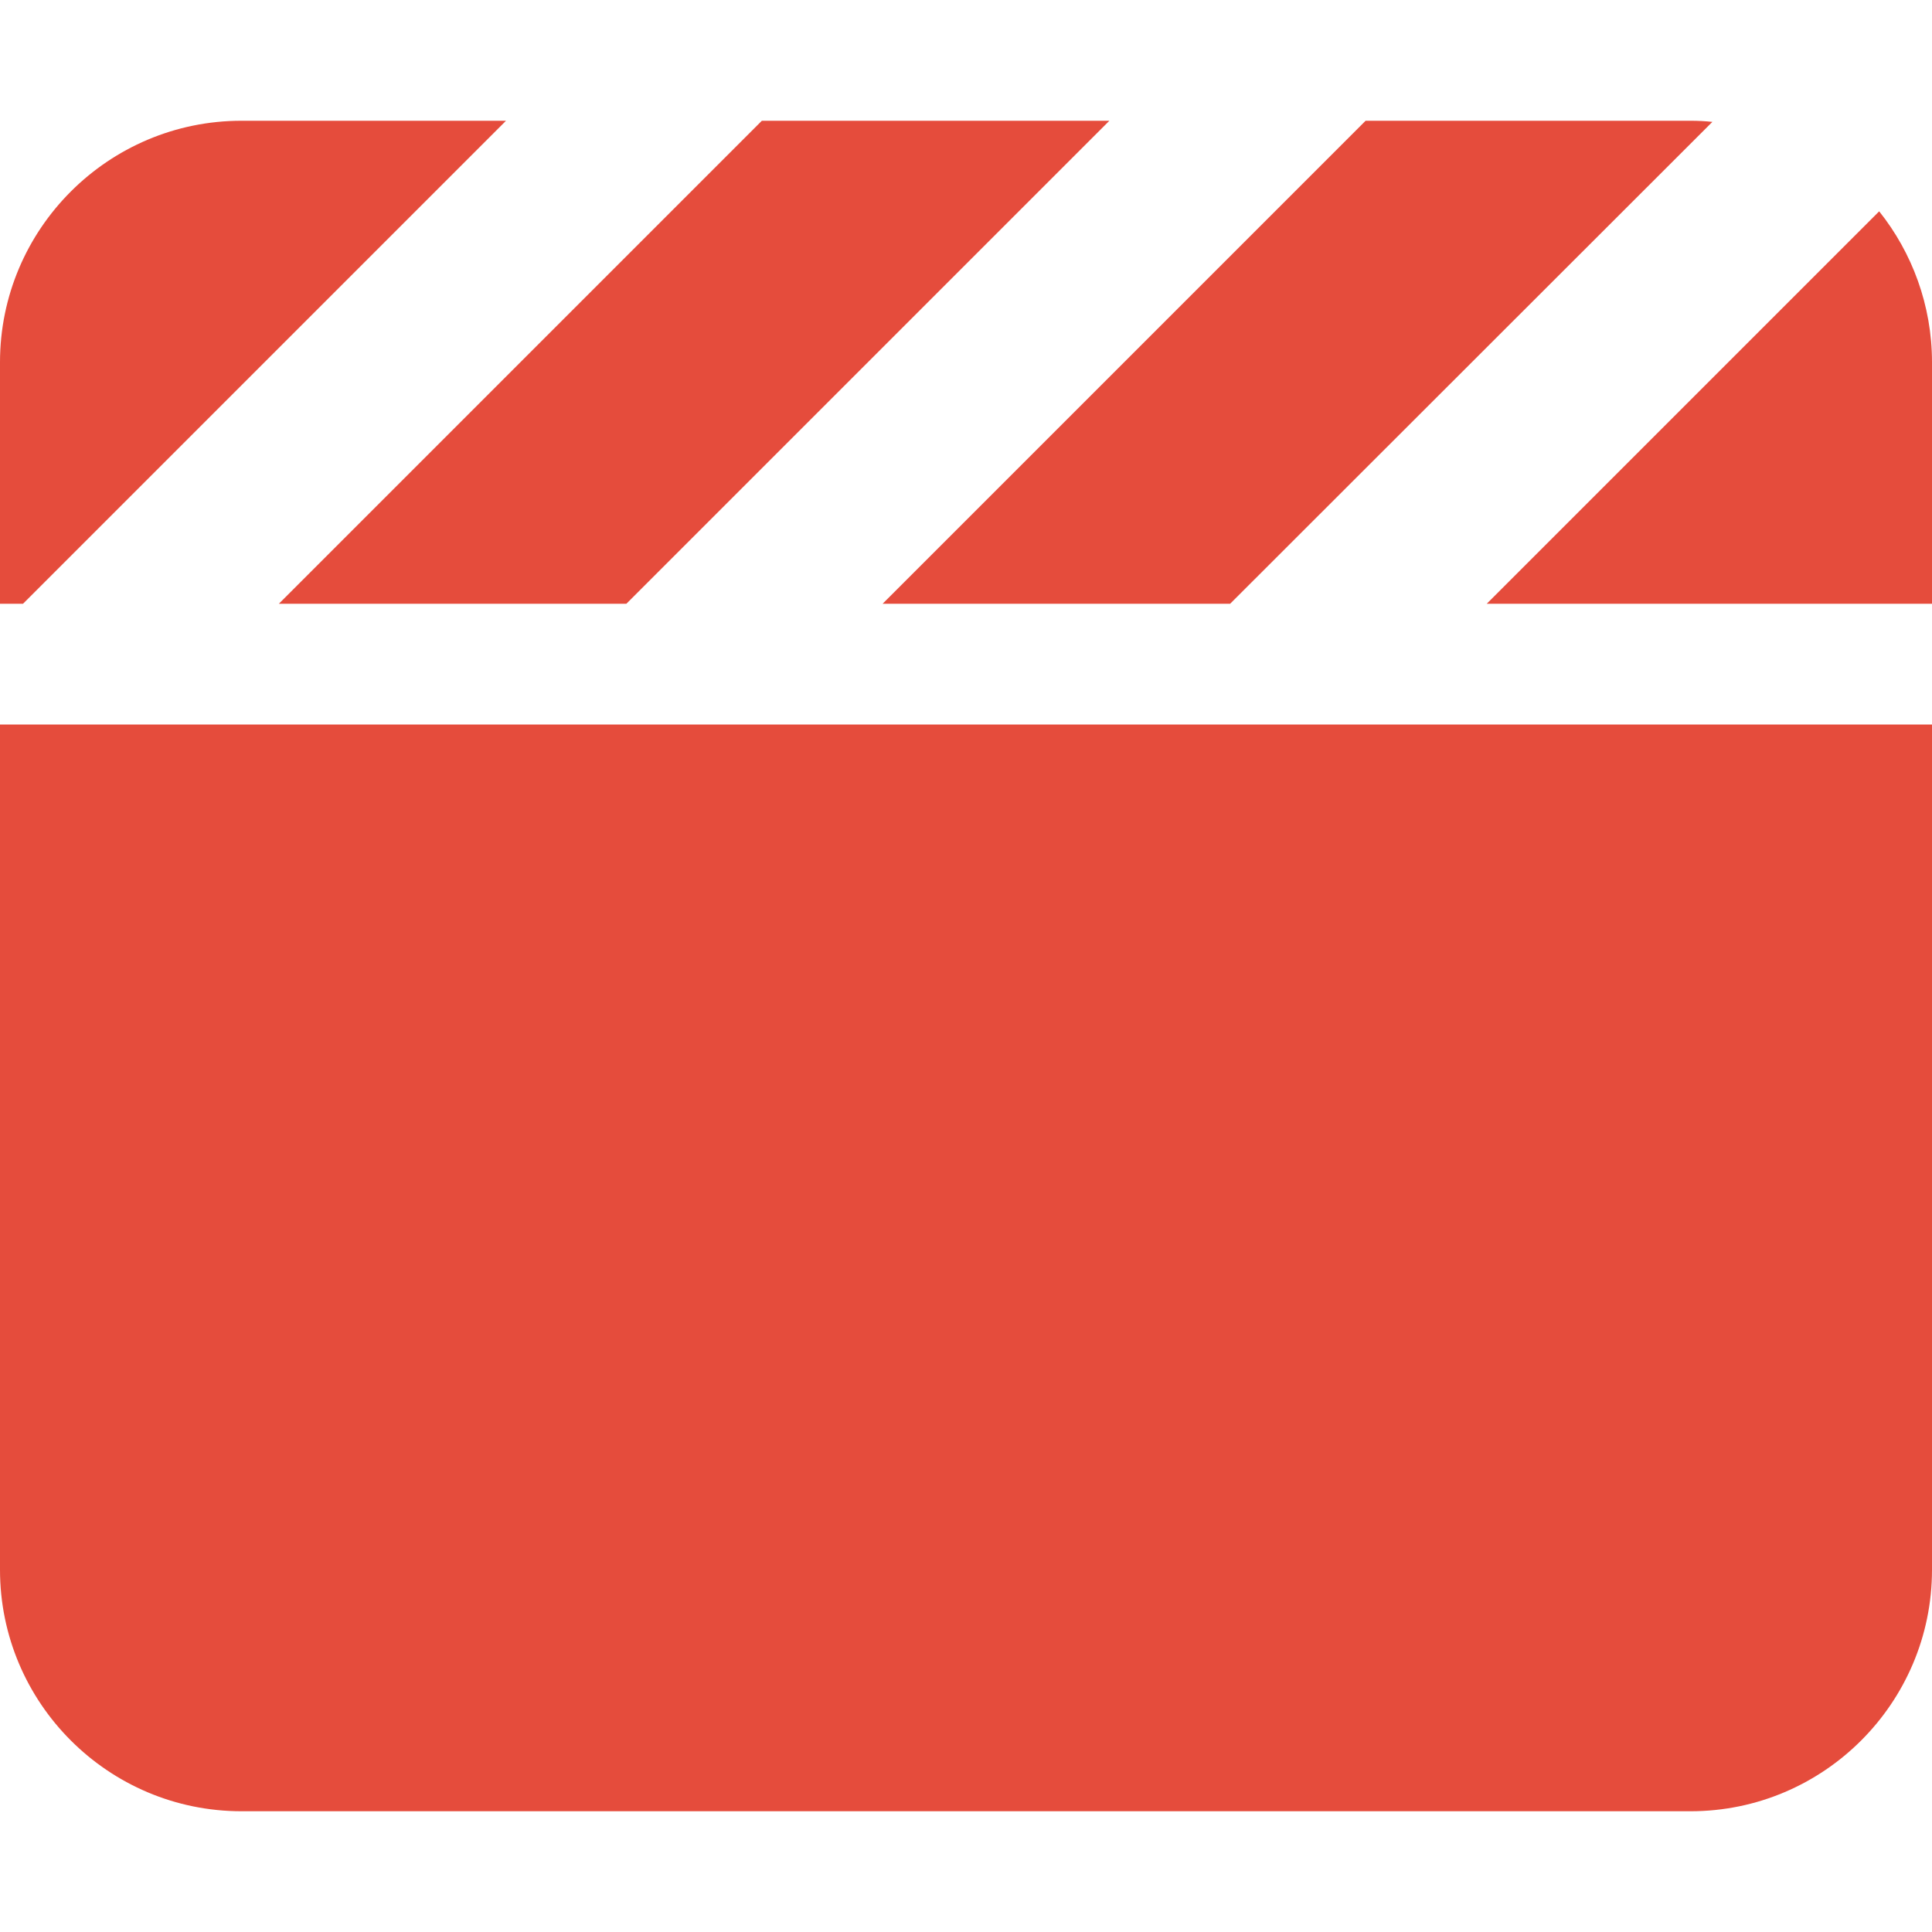
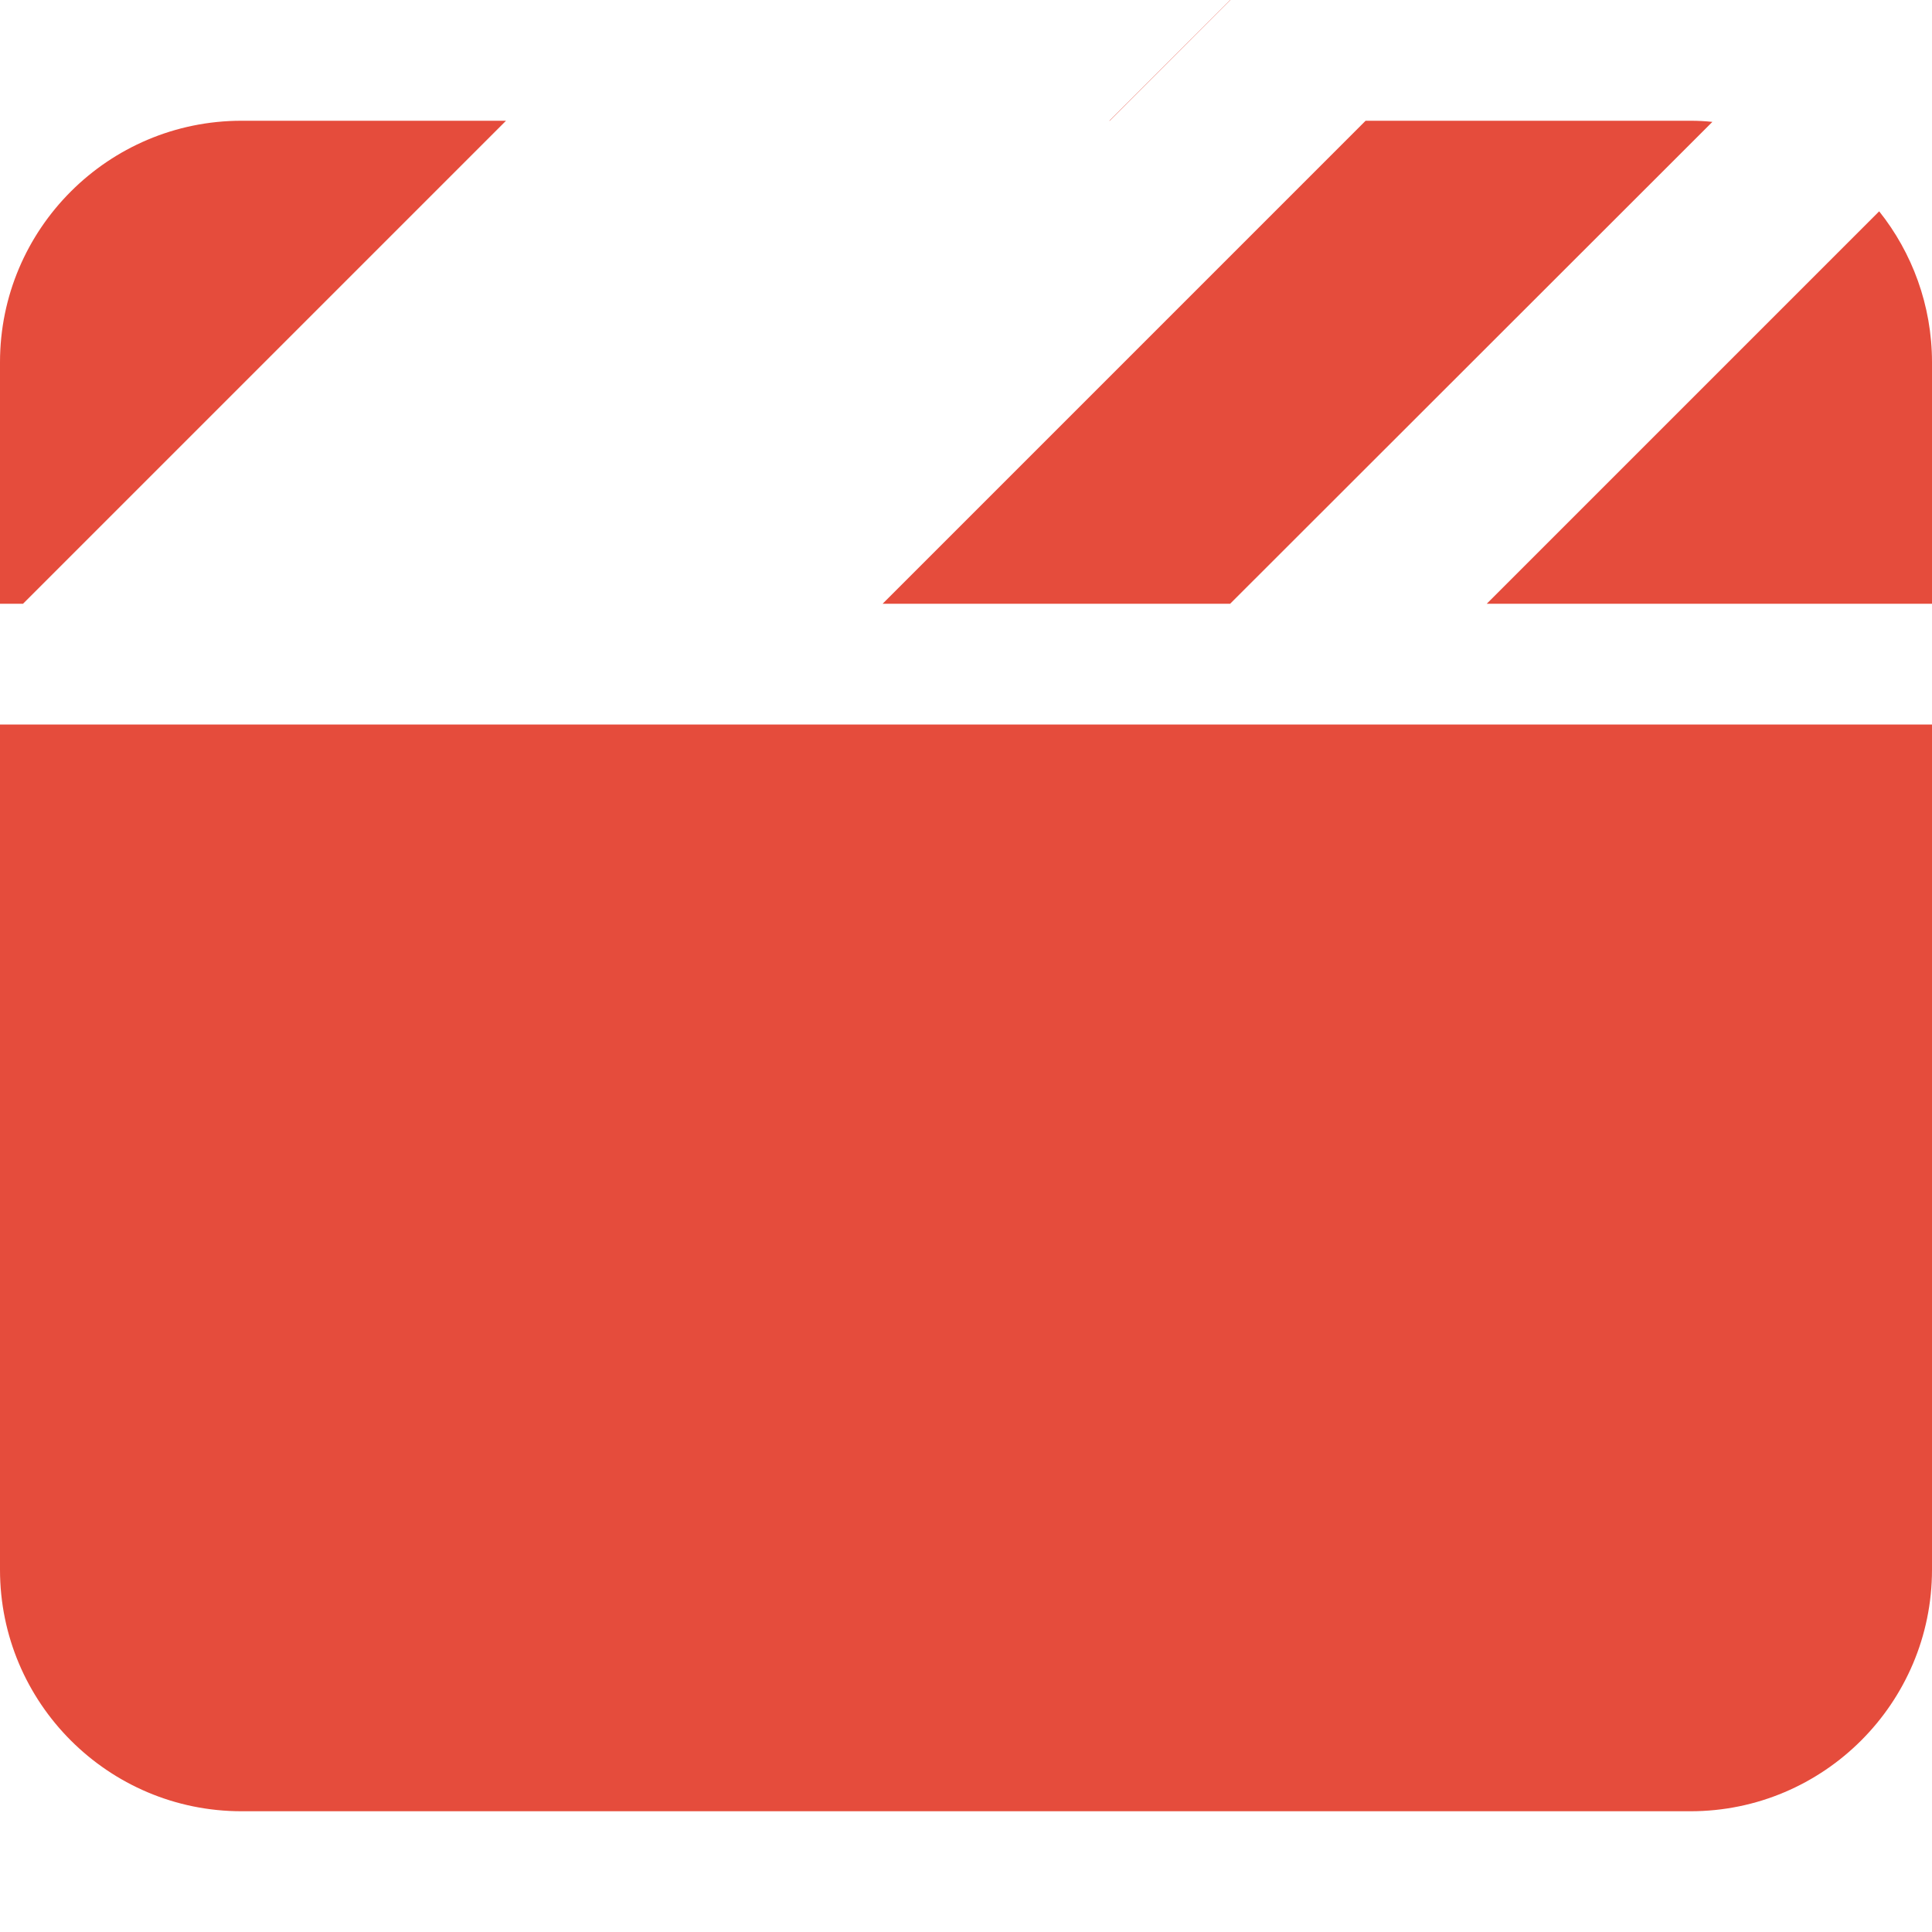
<svg xmlns="http://www.w3.org/2000/svg" viewBox="0 0 512 512" fill="#E54C3C">
-   <path d="m448 32h-86.1l-1 1-127 127h92.1l1-1 126.8-126.7c-1.9-.2-3.8-.3-5.8-.3zm64 128v-64c0-15.1-5.3-29.1-14-40l-104 104zm-217.9-128h-92.2l-1 1-127 127h92.1l1-1 127-127zm-230.1 0c-35.3 0-64 28.7-64 64v64h6.1l1-1 127-127zm448 160h-512v224c0 35.3 28.7 64 64 64h384c35.3 0 64-28.7 64-64z" />
+   <path d="m448 32h-86.1l-1 1-127 127h92.1l1-1 126.8-126.7c-1.9-.2-3.8-.3-5.8-.3zm64 128v-64c0-15.1-5.3-29.1-14-40l-104 104zm-217.9-128h-92.2h92.1l1-1 127-127zm-230.1 0c-35.3 0-64 28.7-64 64v64h6.1l1-1 127-127zm448 160h-512v224c0 35.3 28.7 64 64 64h384c35.3 0 64-28.7 64-64z" />
</svg>